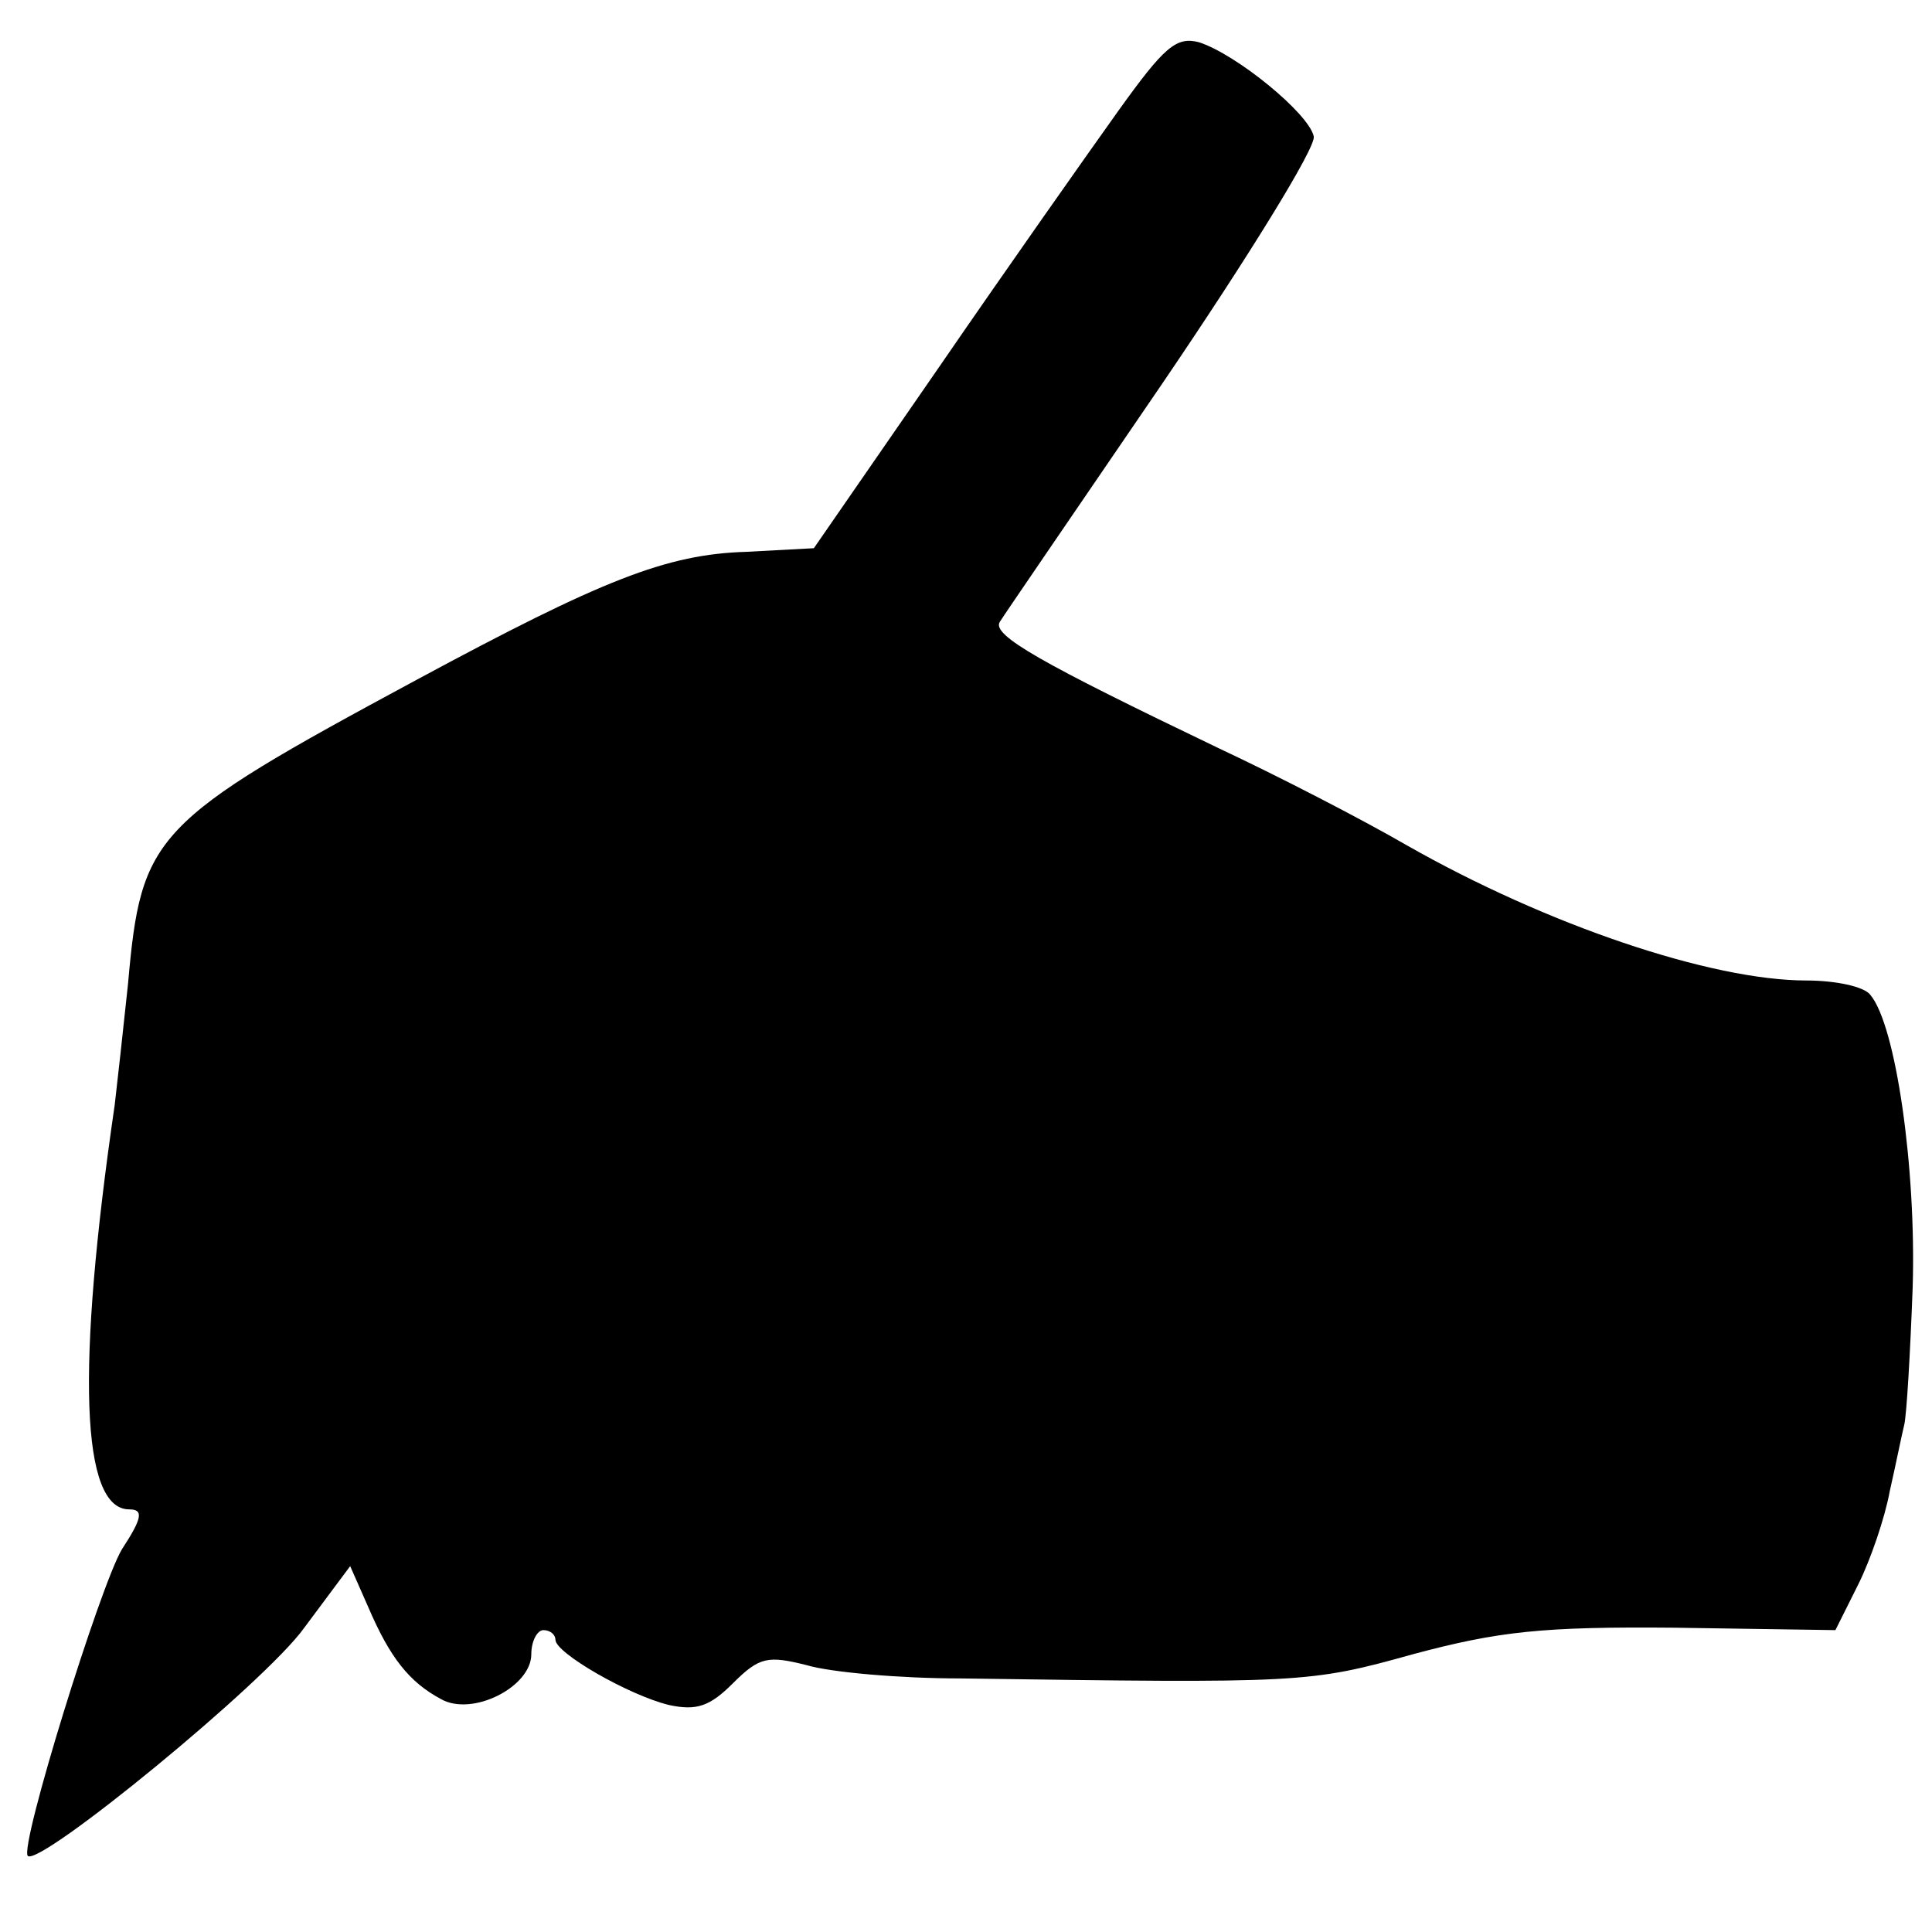
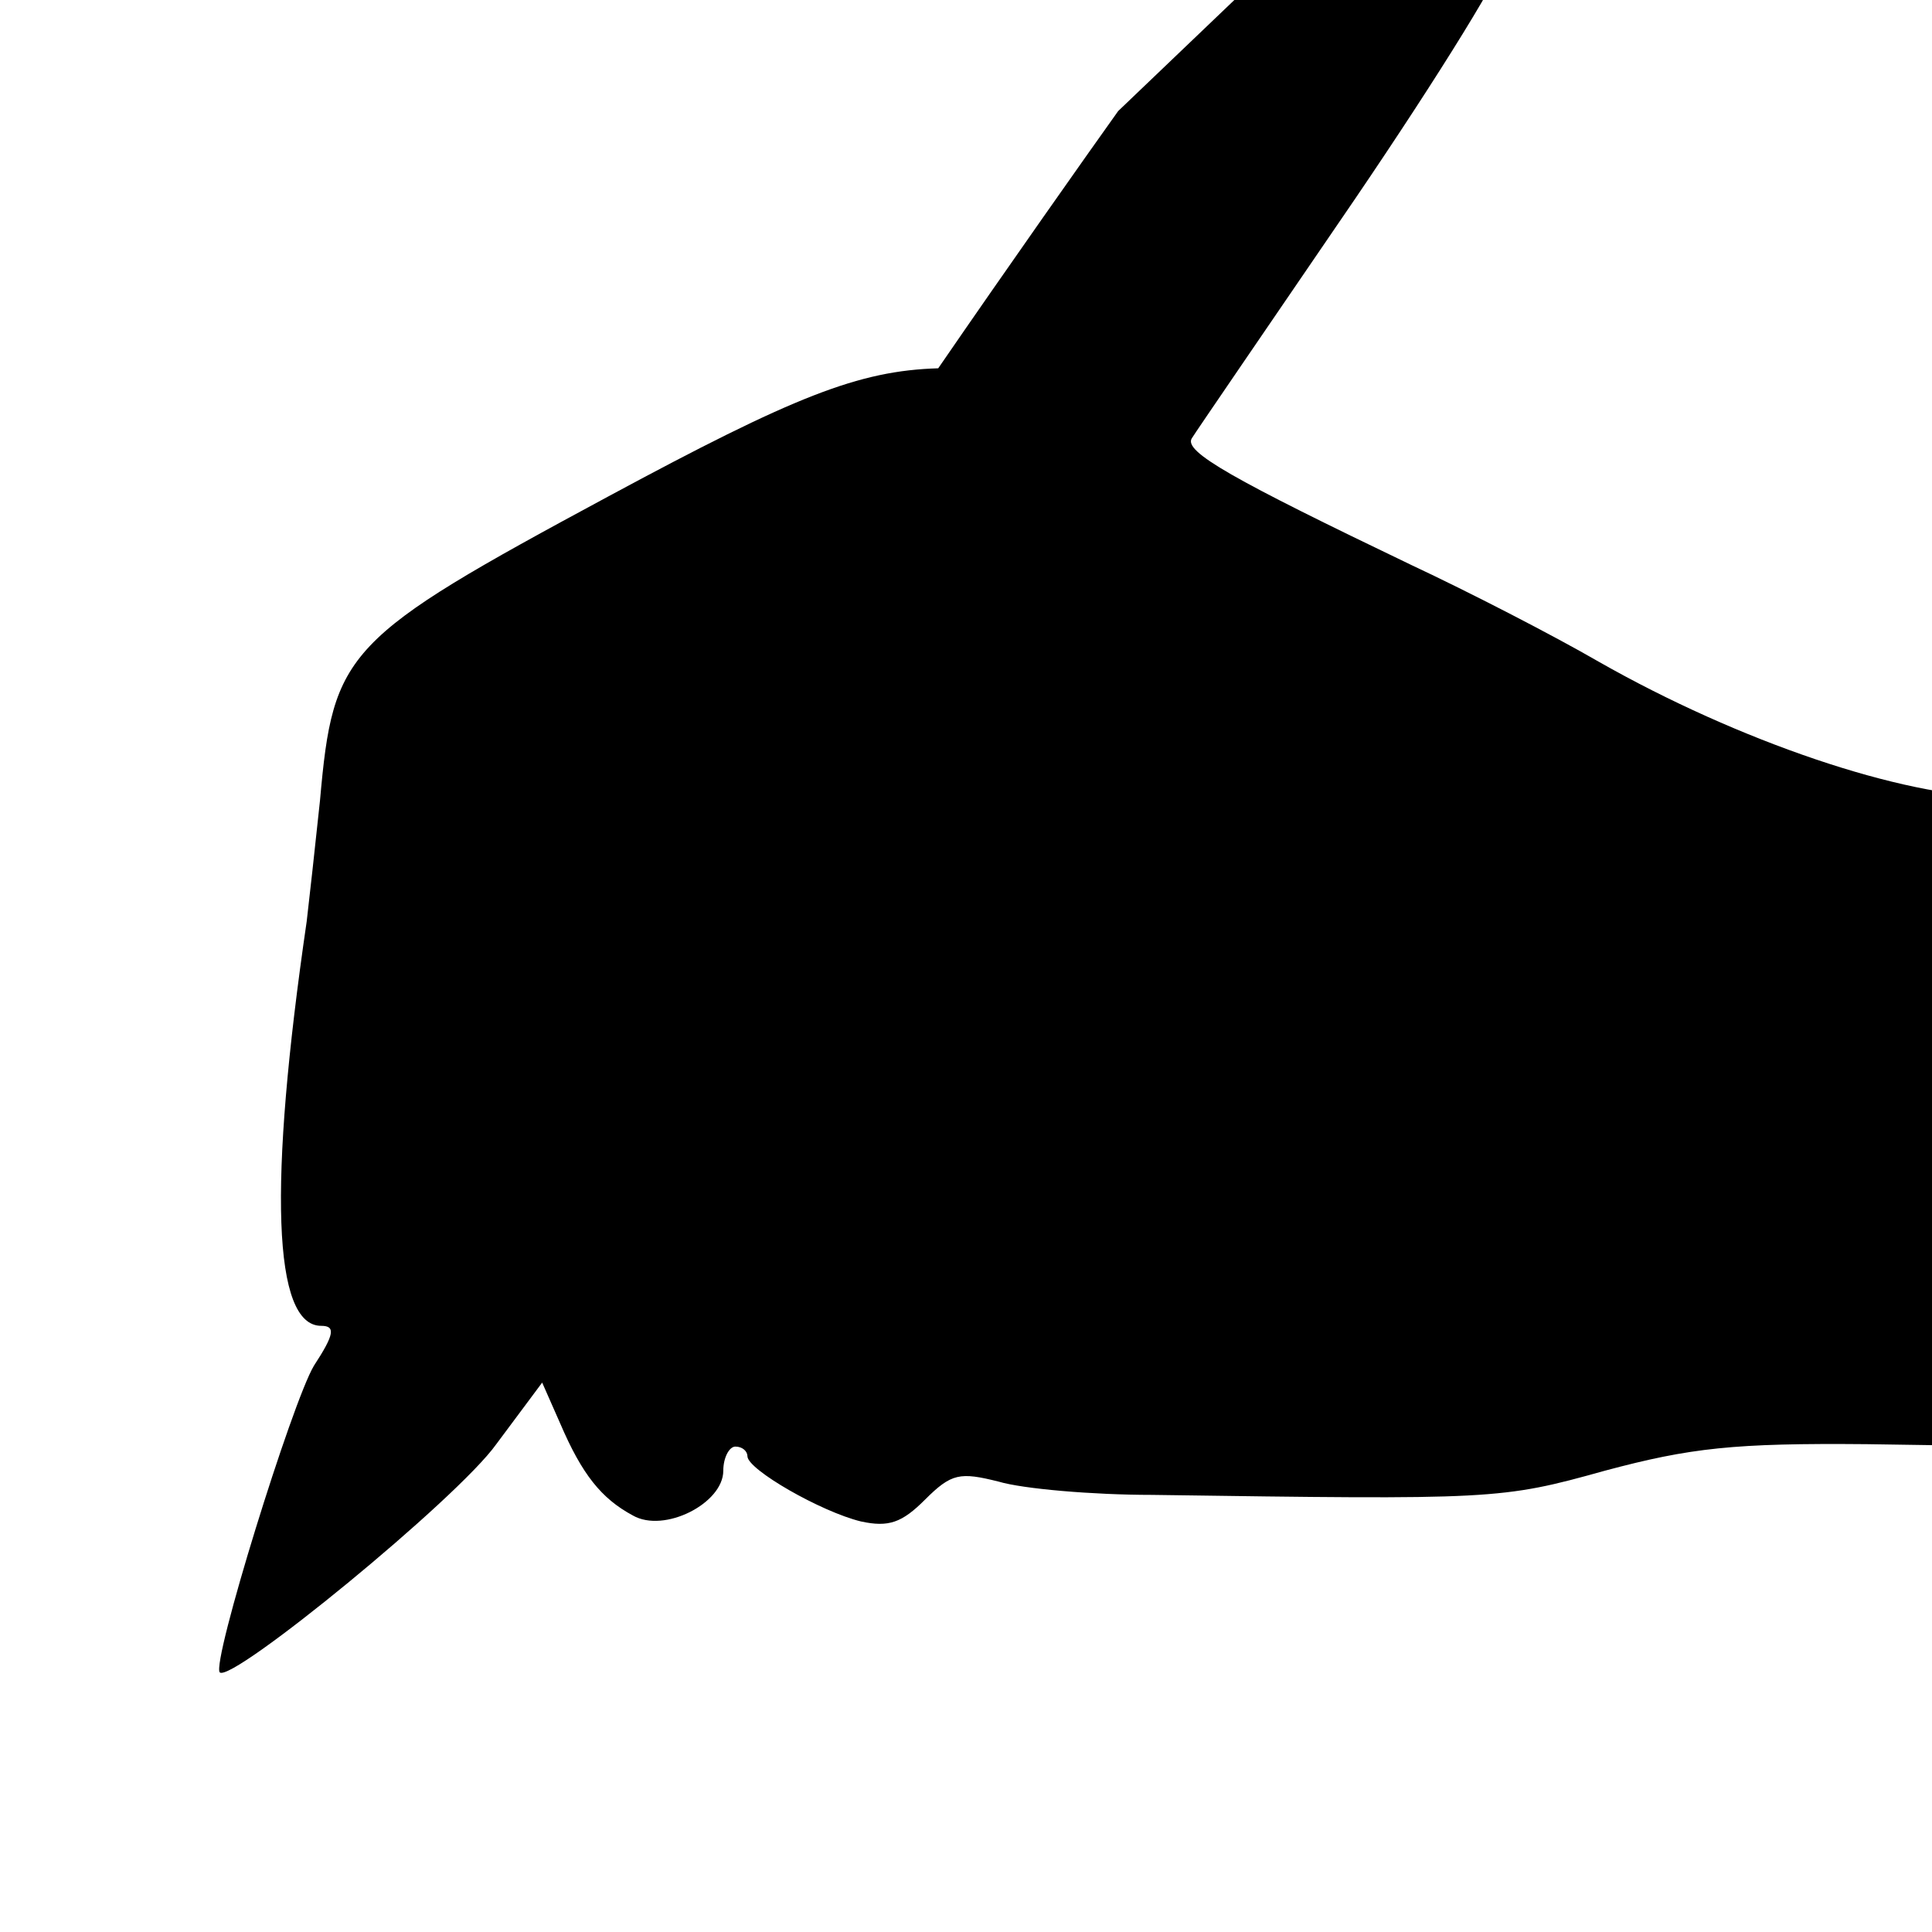
<svg xmlns="http://www.w3.org/2000/svg" version="1.0" width="160pt" height="160pt" viewBox="0 0 160 160" preserveAspectRatio="xMidYMid meet">
  <g transform="translate(0,160) scale(0.1,-0.1)" fill="#000000" stroke="none">
-     <path d="M926 1508 c-25 -35 -92 -130 -149 -213 l-103 -149 -56 -3 c-66 -2 -119 -23 -273 -106 -219 -118 -228 -128 -239 -252 -4 -38 -9 -83 -11 -100 -32 -219 -28 -335 12 -335 12 0 11 -7 -6 -33 -18 -30 -85 -246 -78 -254 10 -9 197 144 229 189 l38 51 15 -34 c18 -42 34 -62 60 -76 26 -15 75 10 75 37 0 11 5 20 10 20 6 0 10 -4 10 -8 0 -11 61 -46 94 -54 23 -5 34 -1 53 18 22 22 29 23 61 15 20 -6 78 -11 127 -11 283 -4 289 -4 375 20 71 19 107 23 217 22 l133 -2 19 38 c10 20 22 55 26 77 5 22 10 47 12 55 2 8 5 60 7 114 3 99 -14 217 -35 242 -5 7 -29 12 -53 12 -79 0 -215 46 -331 112 -38 22 -108 58 -155 80 -148 71 -189 94 -182 105 3 5 64 94 135 198 70 103 127 195 125 204 -4 19 -64 68 -95 78 -19 5 -29 -4 -67 -57z" />
+     <path d="M926 1508 c-25 -35 -92 -130 -149 -213 c-66 -2 -119 -23 -273 -106 -219 -118 -228 -128 -239 -252 -4 -38 -9 -83 -11 -100 -32 -219 -28 -335 12 -335 12 0 11 -7 -6 -33 -18 -30 -85 -246 -78 -254 10 -9 197 144 229 189 l38 51 15 -34 c18 -42 34 -62 60 -76 26 -15 75 10 75 37 0 11 5 20 10 20 6 0 10 -4 10 -8 0 -11 61 -46 94 -54 23 -5 34 -1 53 18 22 22 29 23 61 15 20 -6 78 -11 127 -11 283 -4 289 -4 375 20 71 19 107 23 217 22 l133 -2 19 38 c10 20 22 55 26 77 5 22 10 47 12 55 2 8 5 60 7 114 3 99 -14 217 -35 242 -5 7 -29 12 -53 12 -79 0 -215 46 -331 112 -38 22 -108 58 -155 80 -148 71 -189 94 -182 105 3 5 64 94 135 198 70 103 127 195 125 204 -4 19 -64 68 -95 78 -19 5 -29 -4 -67 -57z" />
  </g>
</svg>